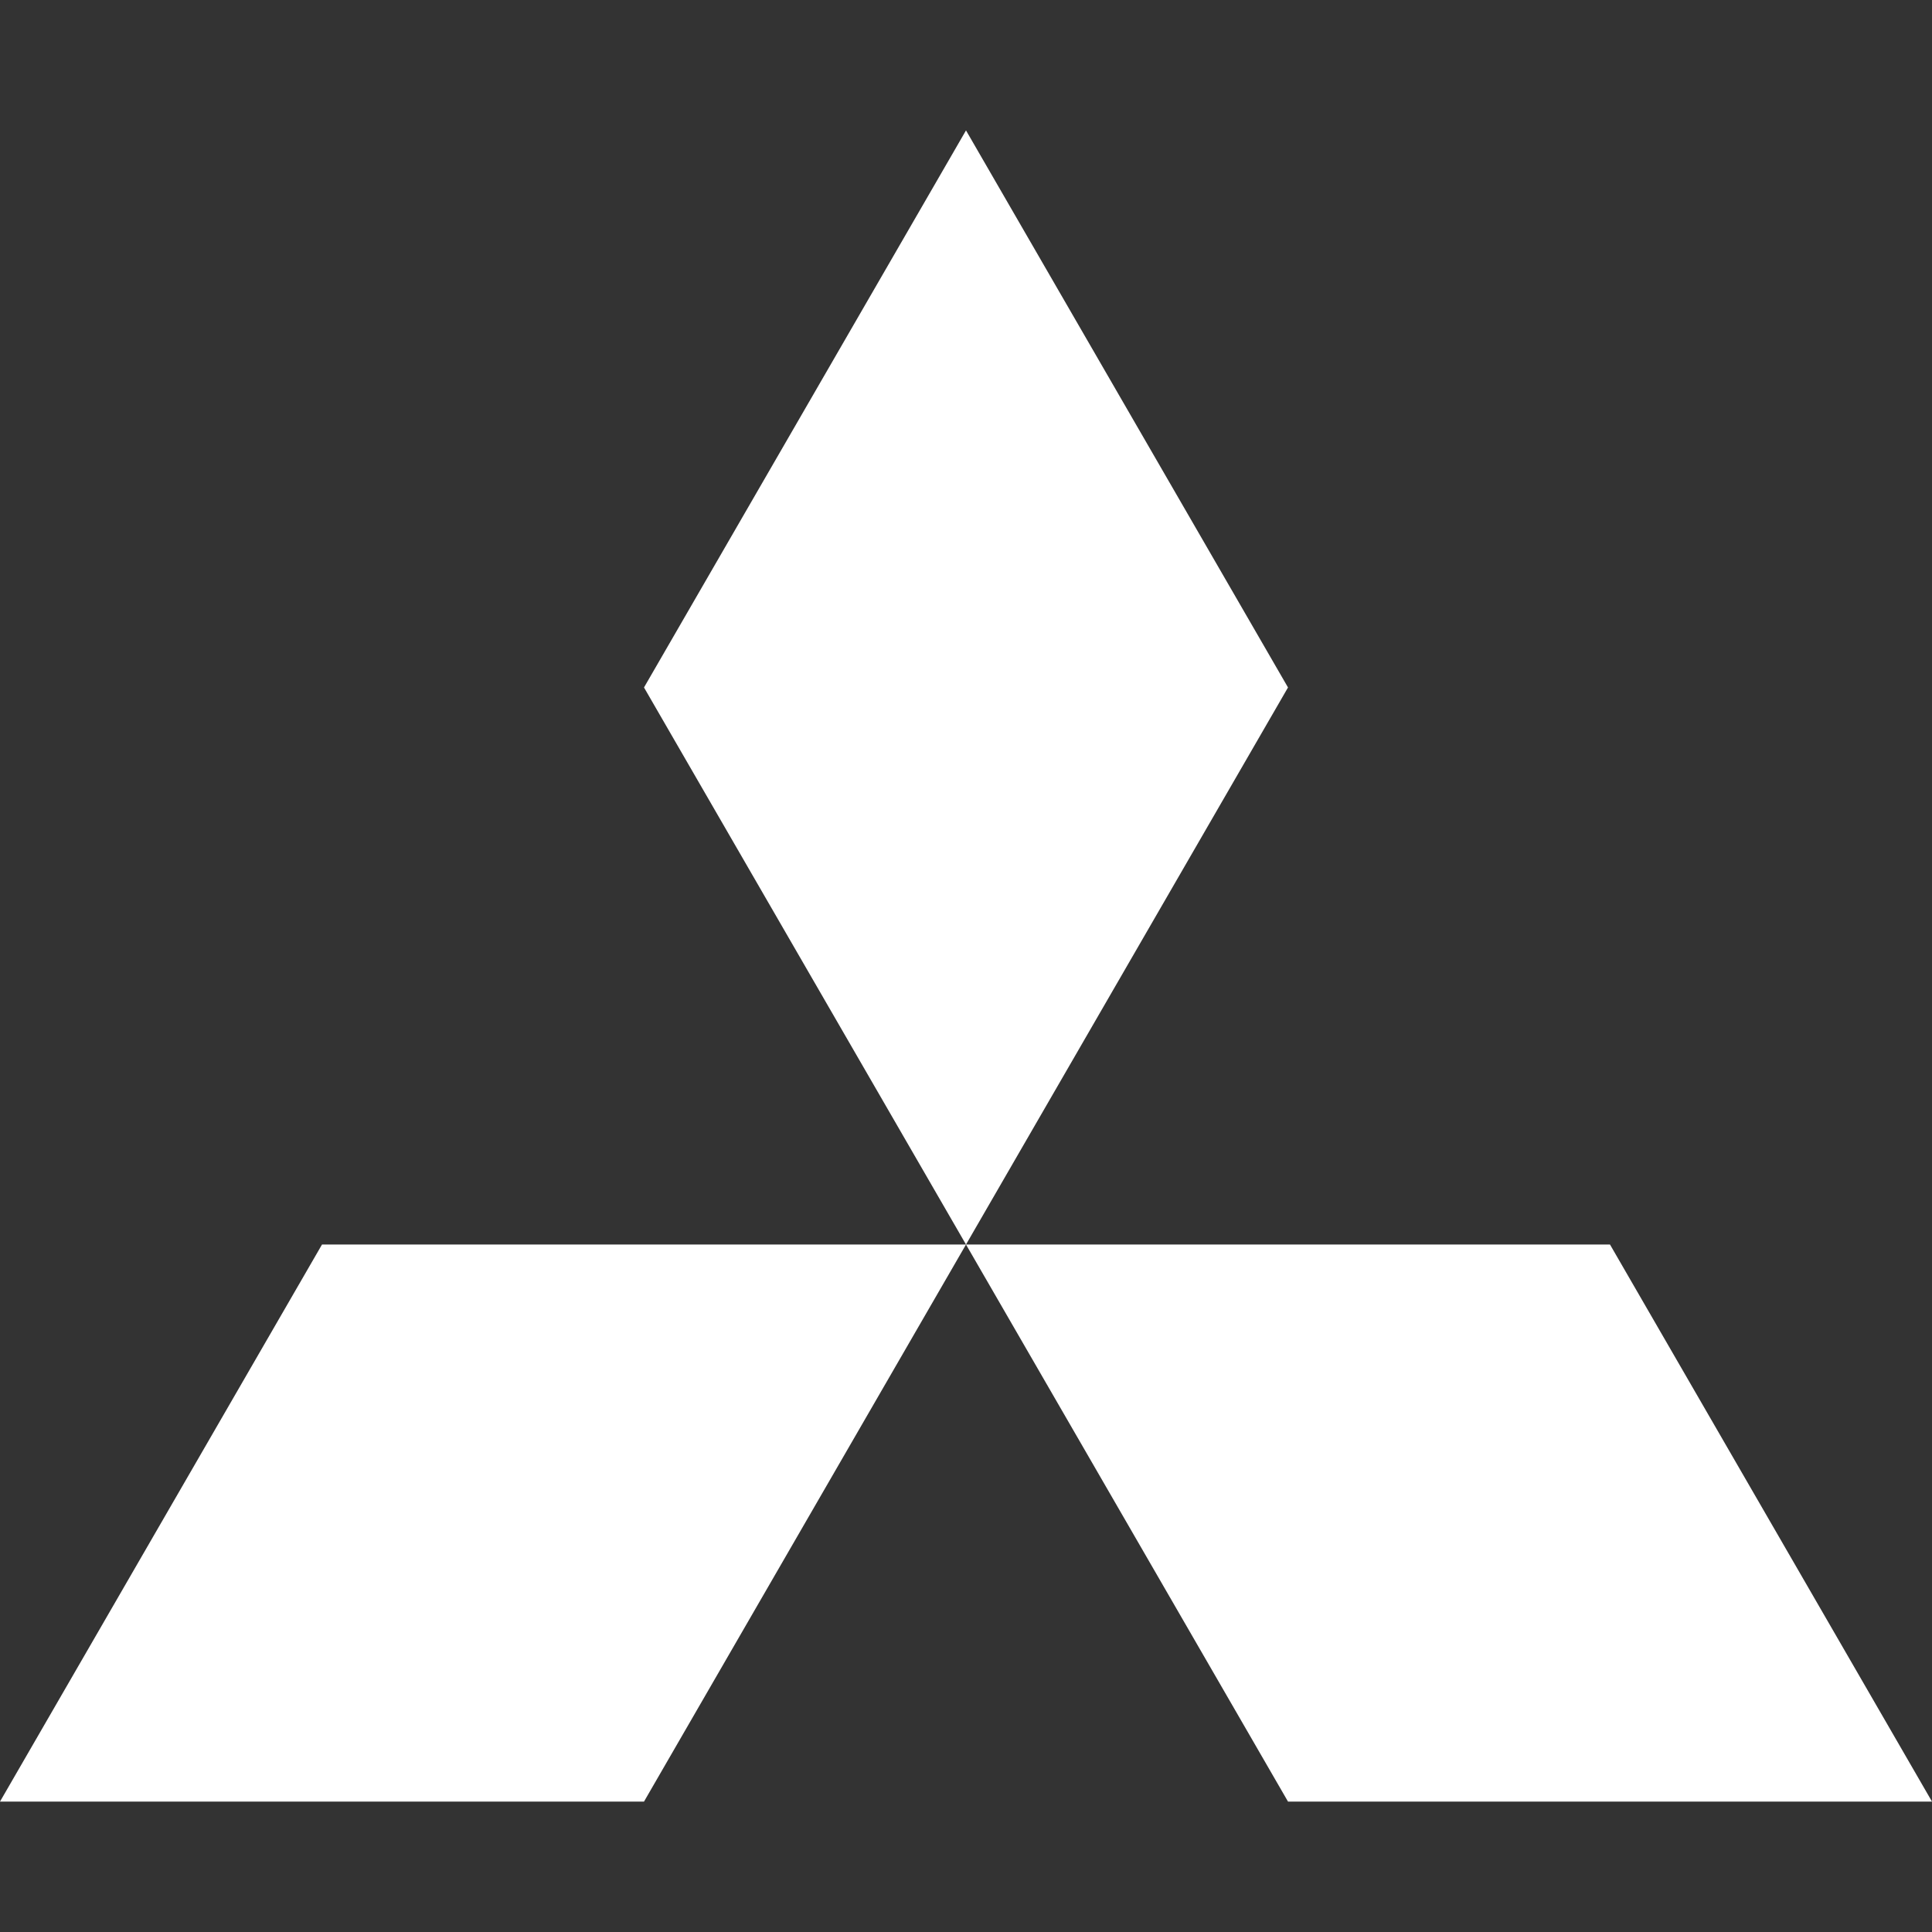
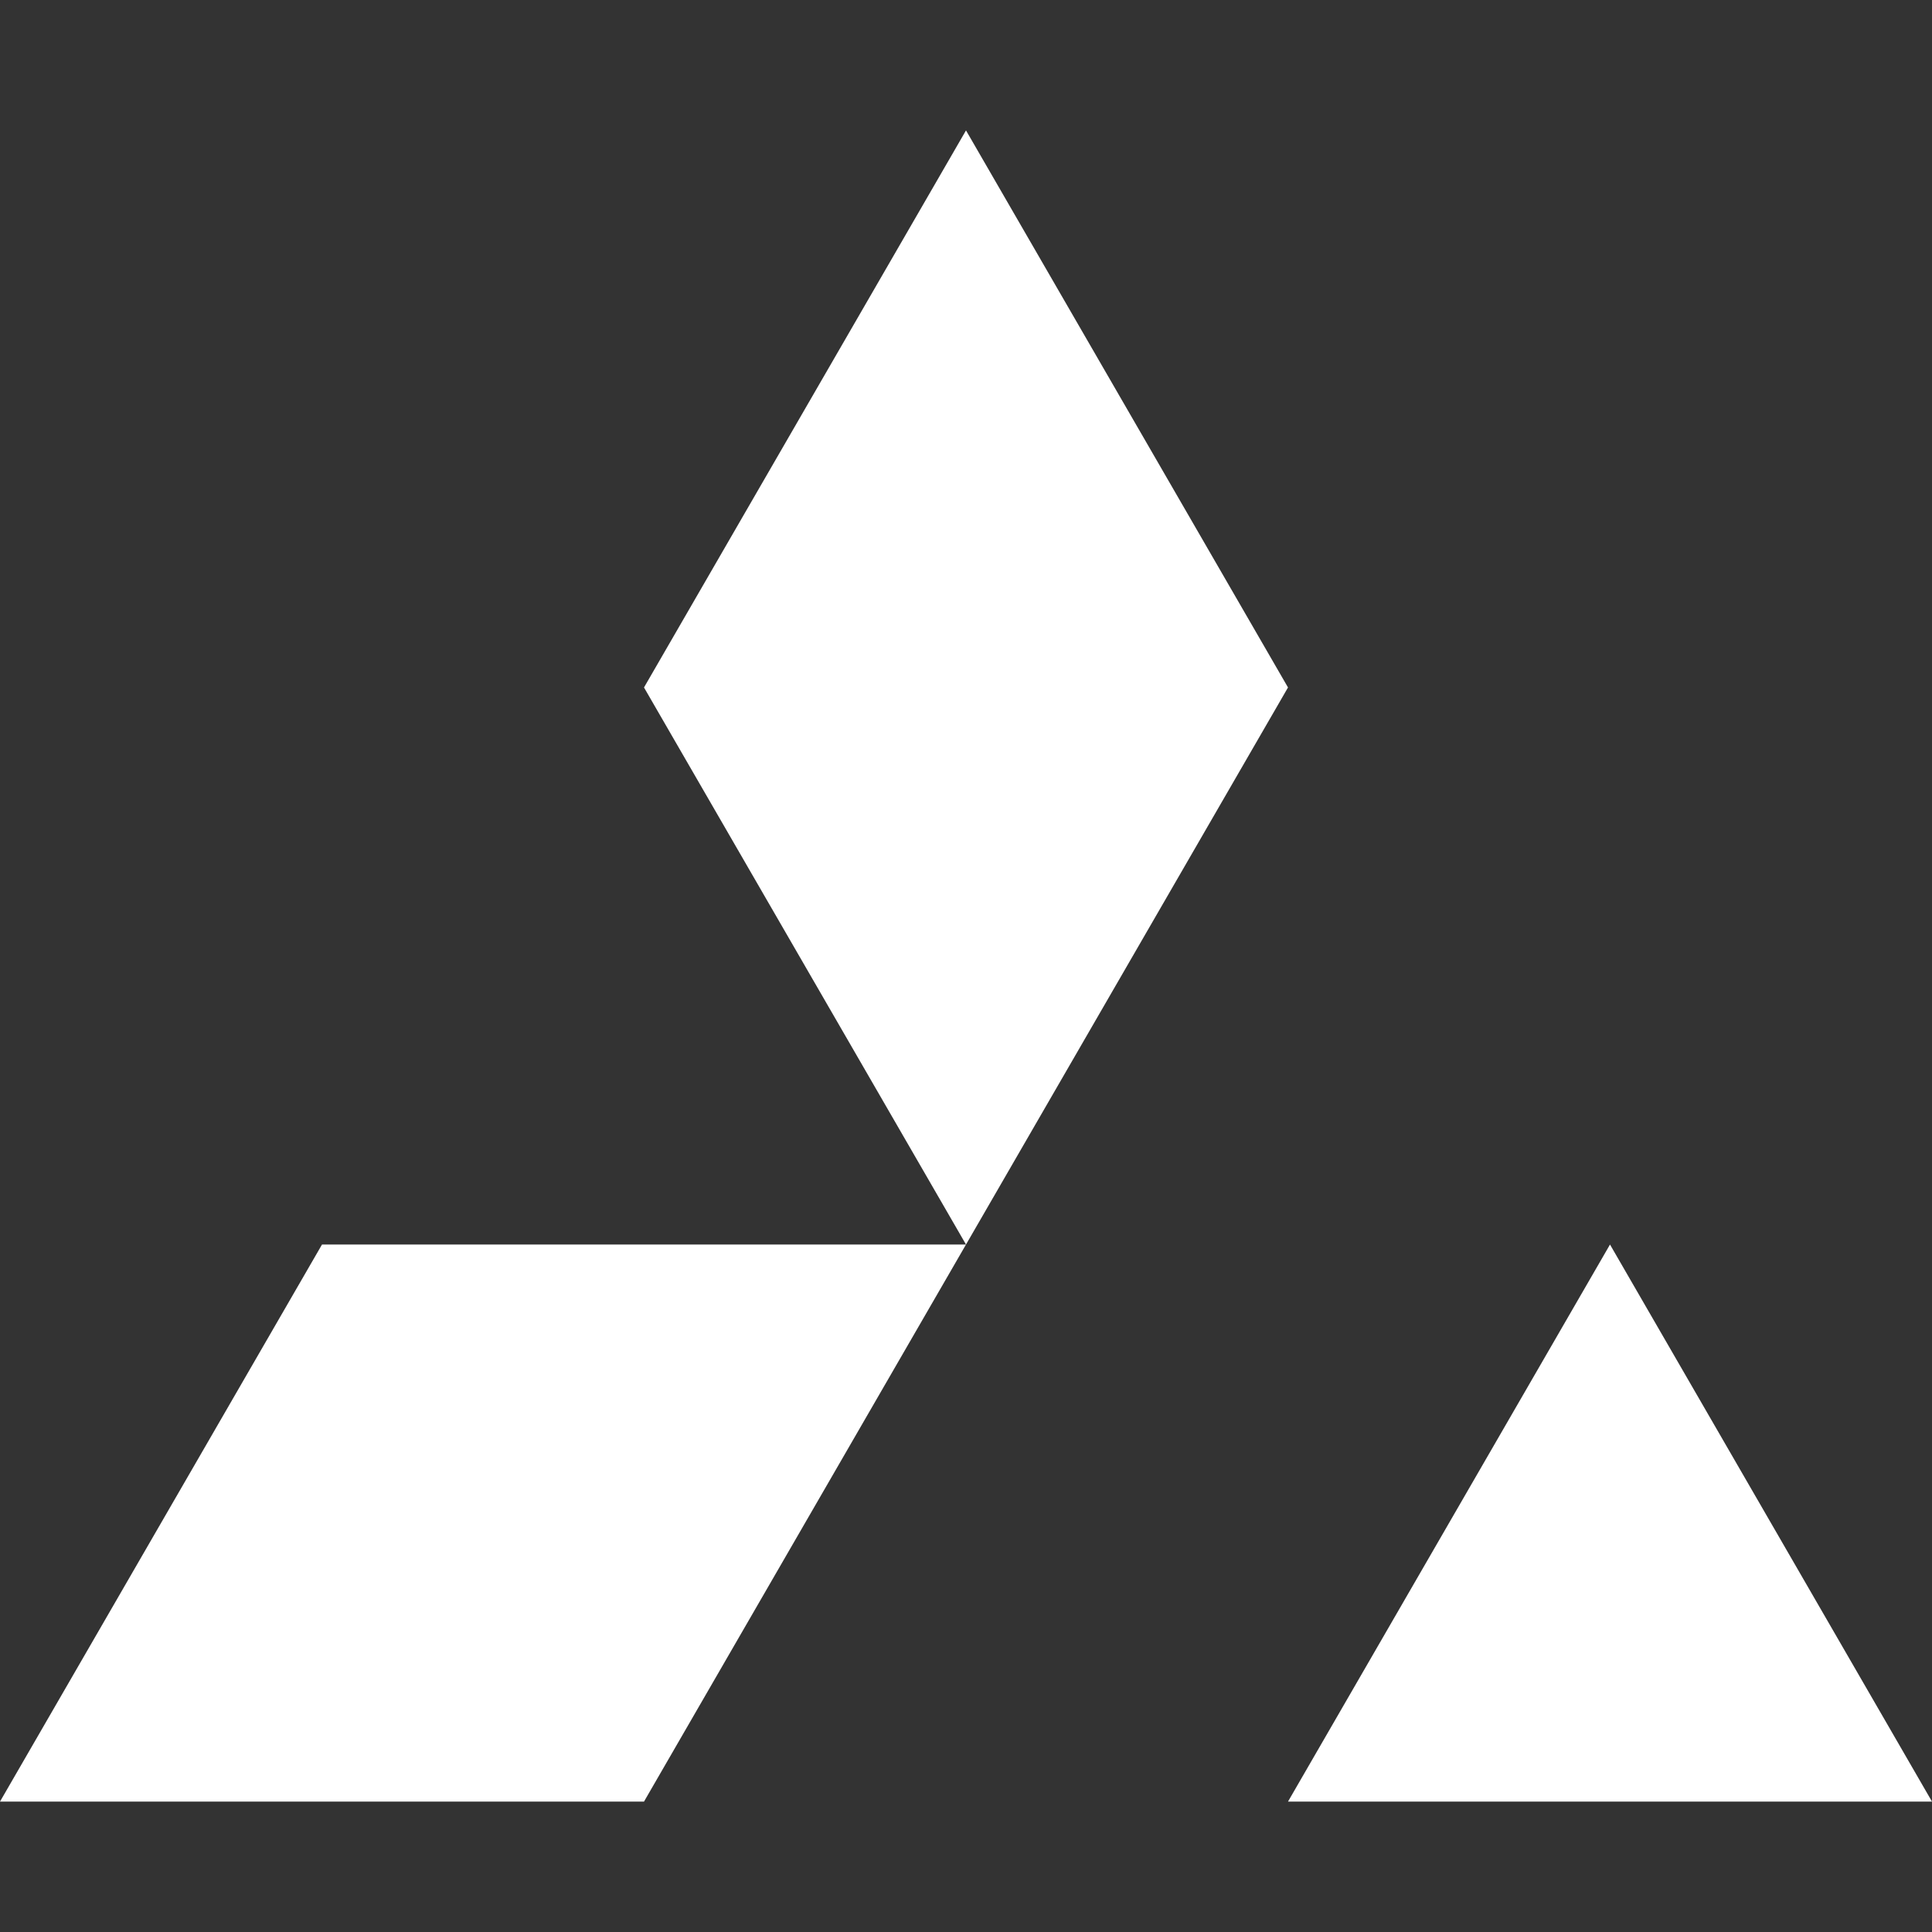
<svg xmlns="http://www.w3.org/2000/svg" width="24" height="24" viewBox="0 0 24 24" fill="none">
  <rect x="0" y="0" width="24" height="24" fill="#333333" stroke="none" />
-   <path d="M8 22.38H0L4 15.46H12L8 22.38ZM16 22.38H24L20 15.46H12L16 22.38ZM16 8.54L12 1.62L8 8.54L12 15.46L16 8.54Z" fill="white" />
+   <path d="M8 22.38H0L4 15.46H12L8 22.38ZM16 22.38H24L20 15.46L16 22.38ZM16 8.54L12 1.62L8 8.54L12 15.46L16 8.54Z" fill="white" />
</svg>